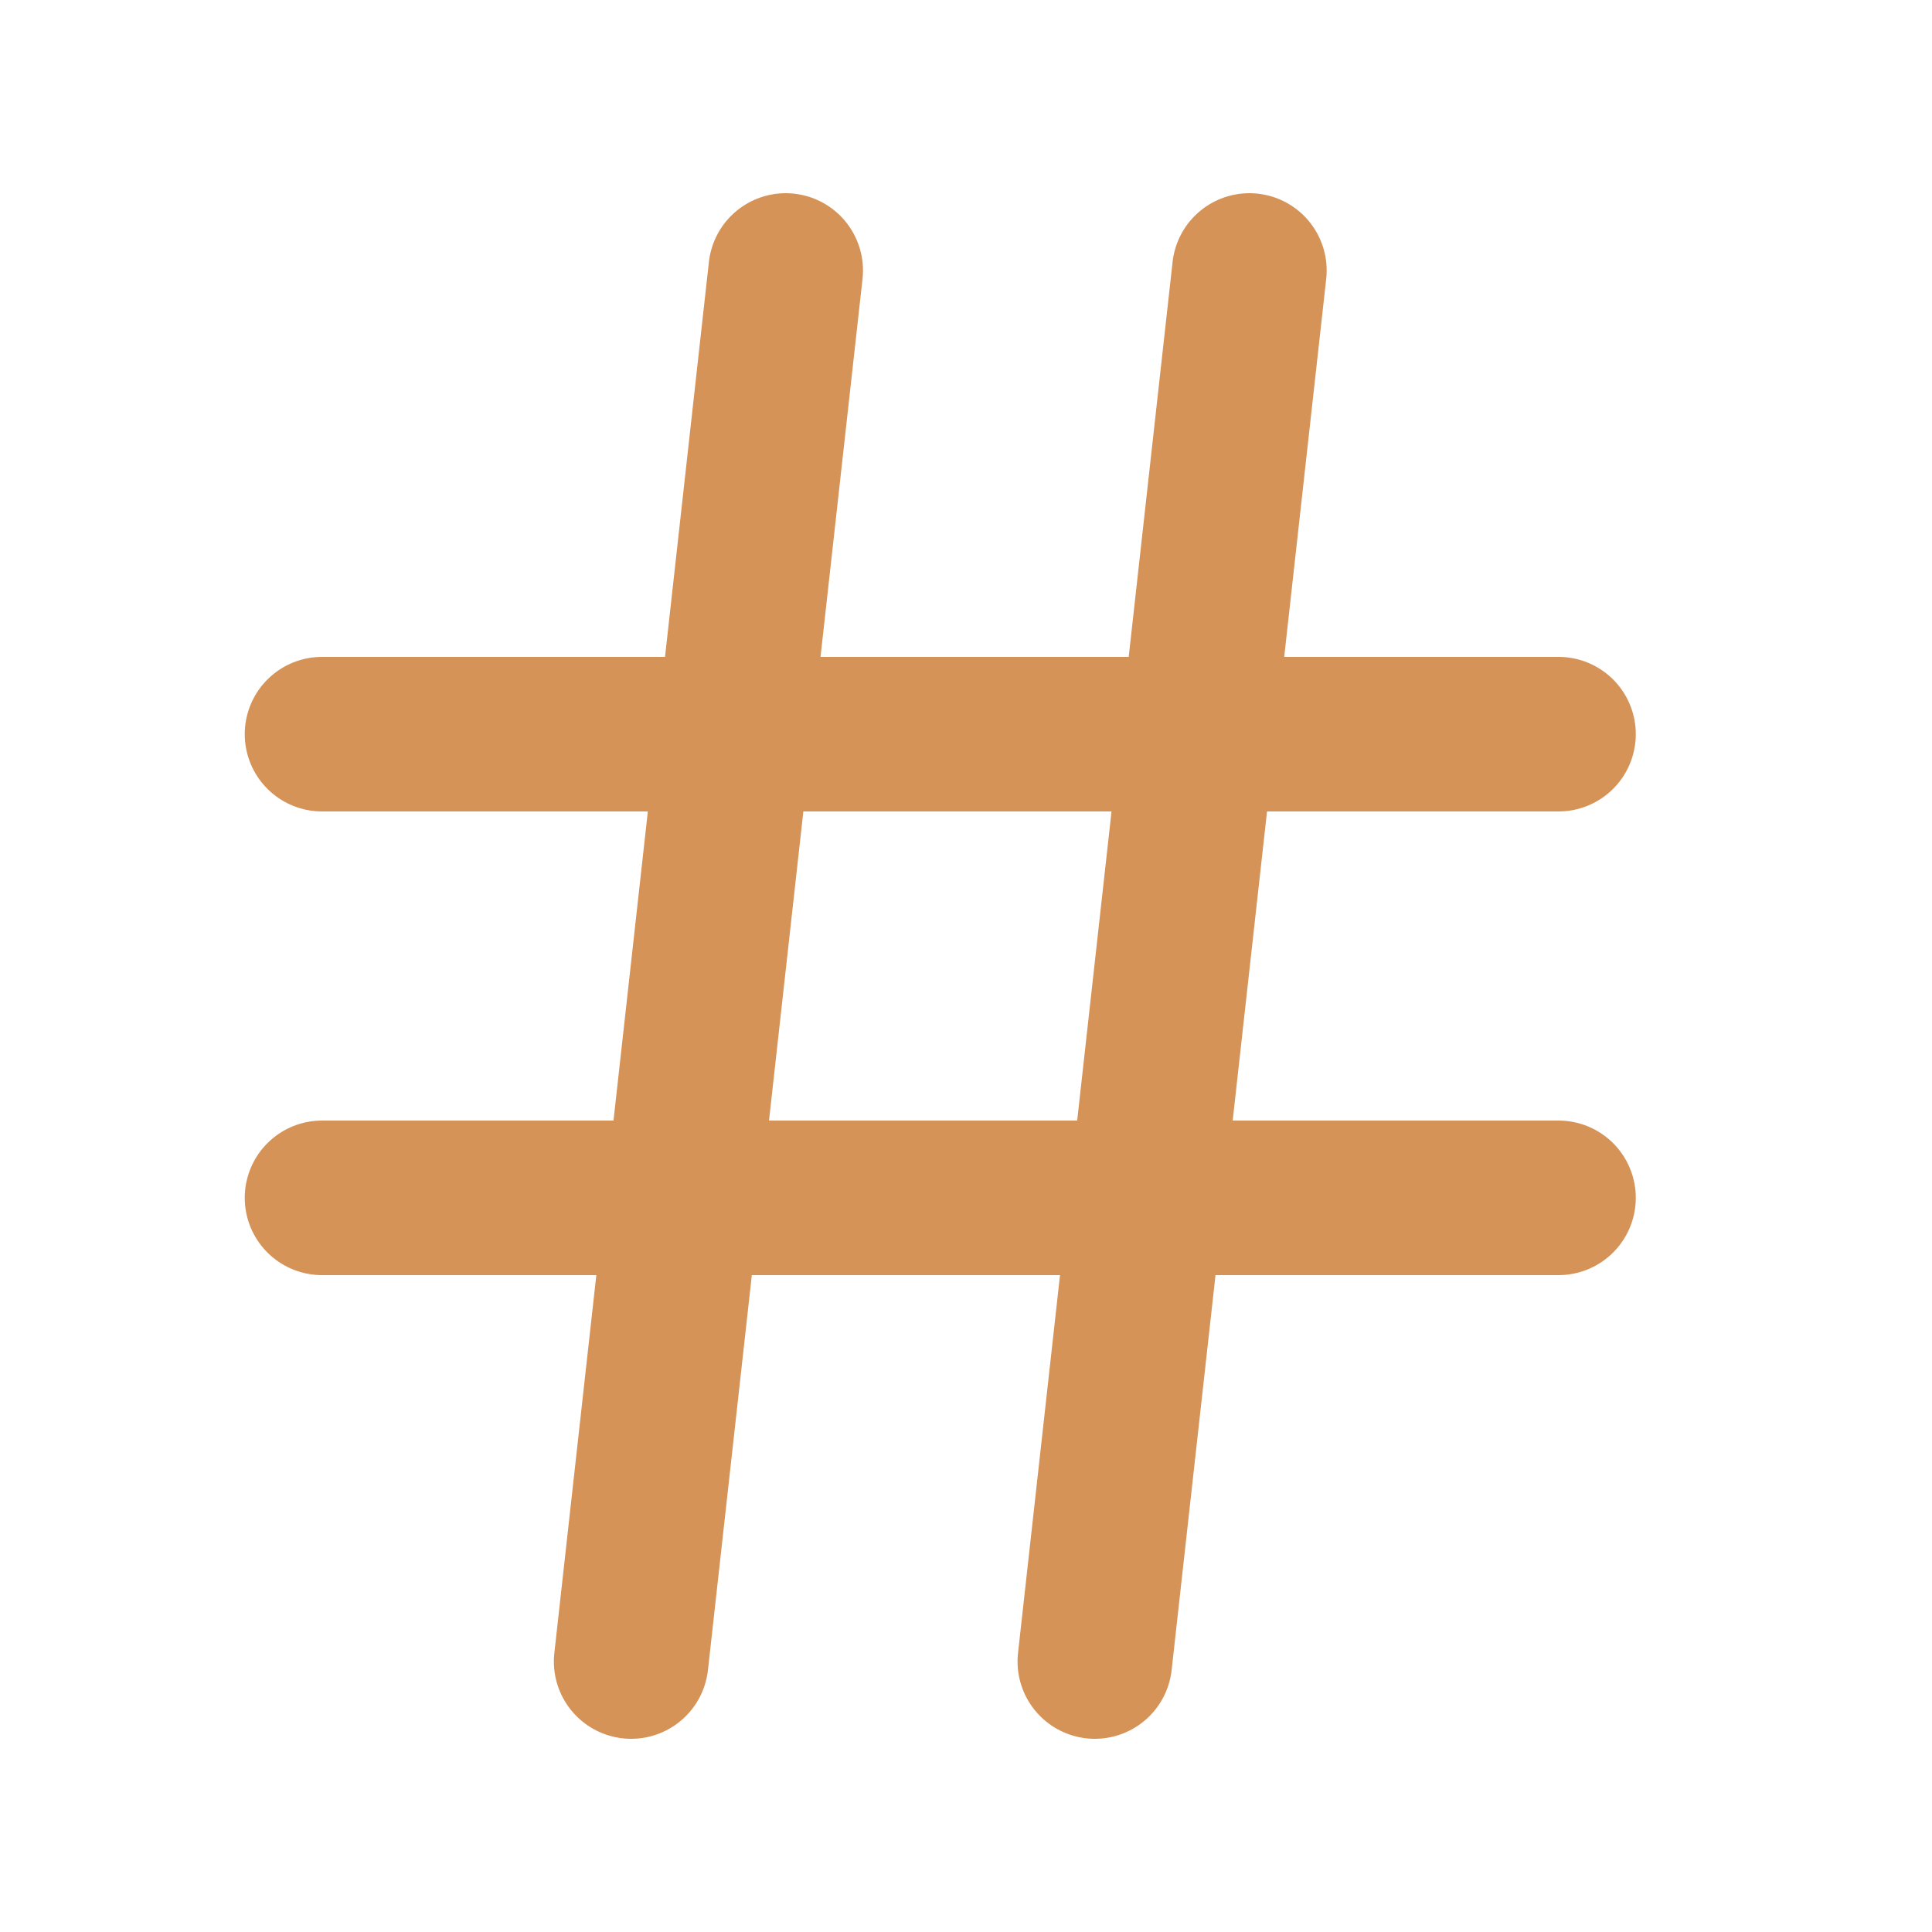
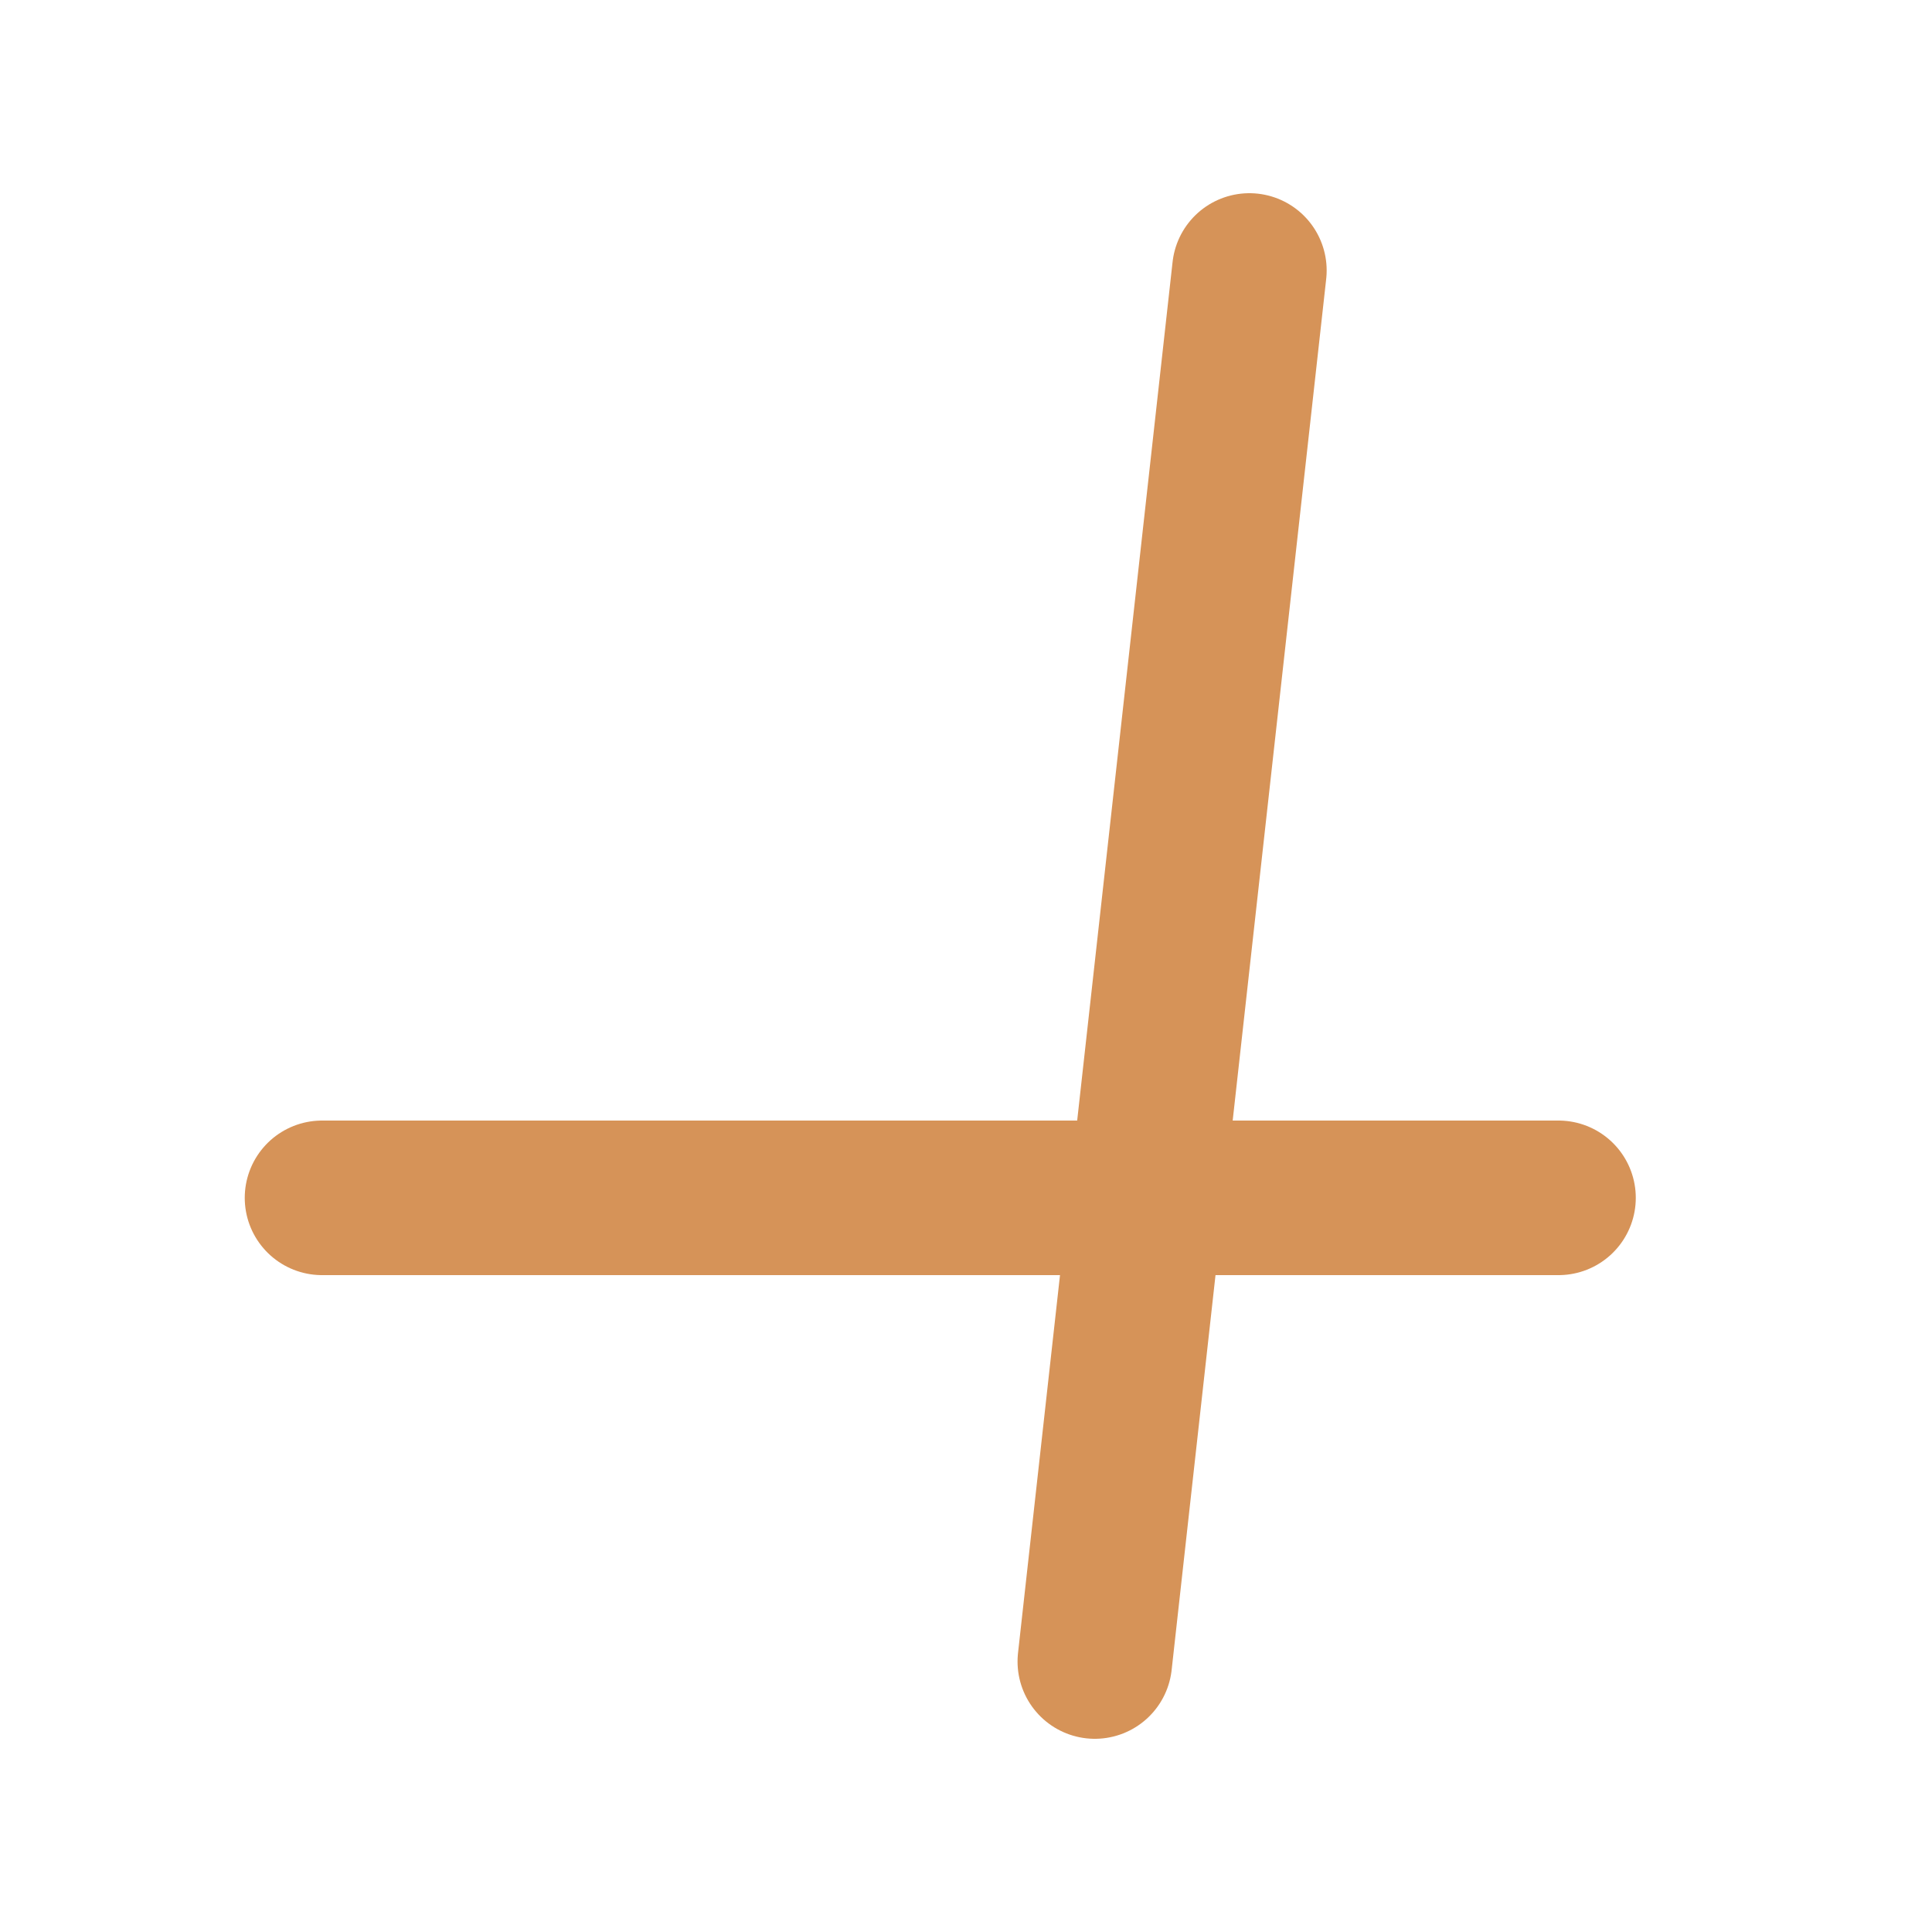
<svg xmlns="http://www.w3.org/2000/svg" width="25" height="25" viewBox="0 0 25 25" fill="none">
-   <path d="M4.167 9.5H20.167" stroke="#D69358" stroke-width="2" stroke-linecap="round" stroke-linejoin="round" />
  <path d="M4.167 15.5H20.167" stroke="#D69358" stroke-width="2" stroke-linecap="round" stroke-linejoin="round" />
-   <path d="M10.167 3.5L8.167 21.5" stroke="#D69358" stroke-width="2" stroke-linecap="round" stroke-linejoin="round" />
  <path d="M16.167 3.5L14.167 21.5" stroke="#D69358" stroke-width="2" stroke-linecap="round" stroke-linejoin="round" />
</svg>